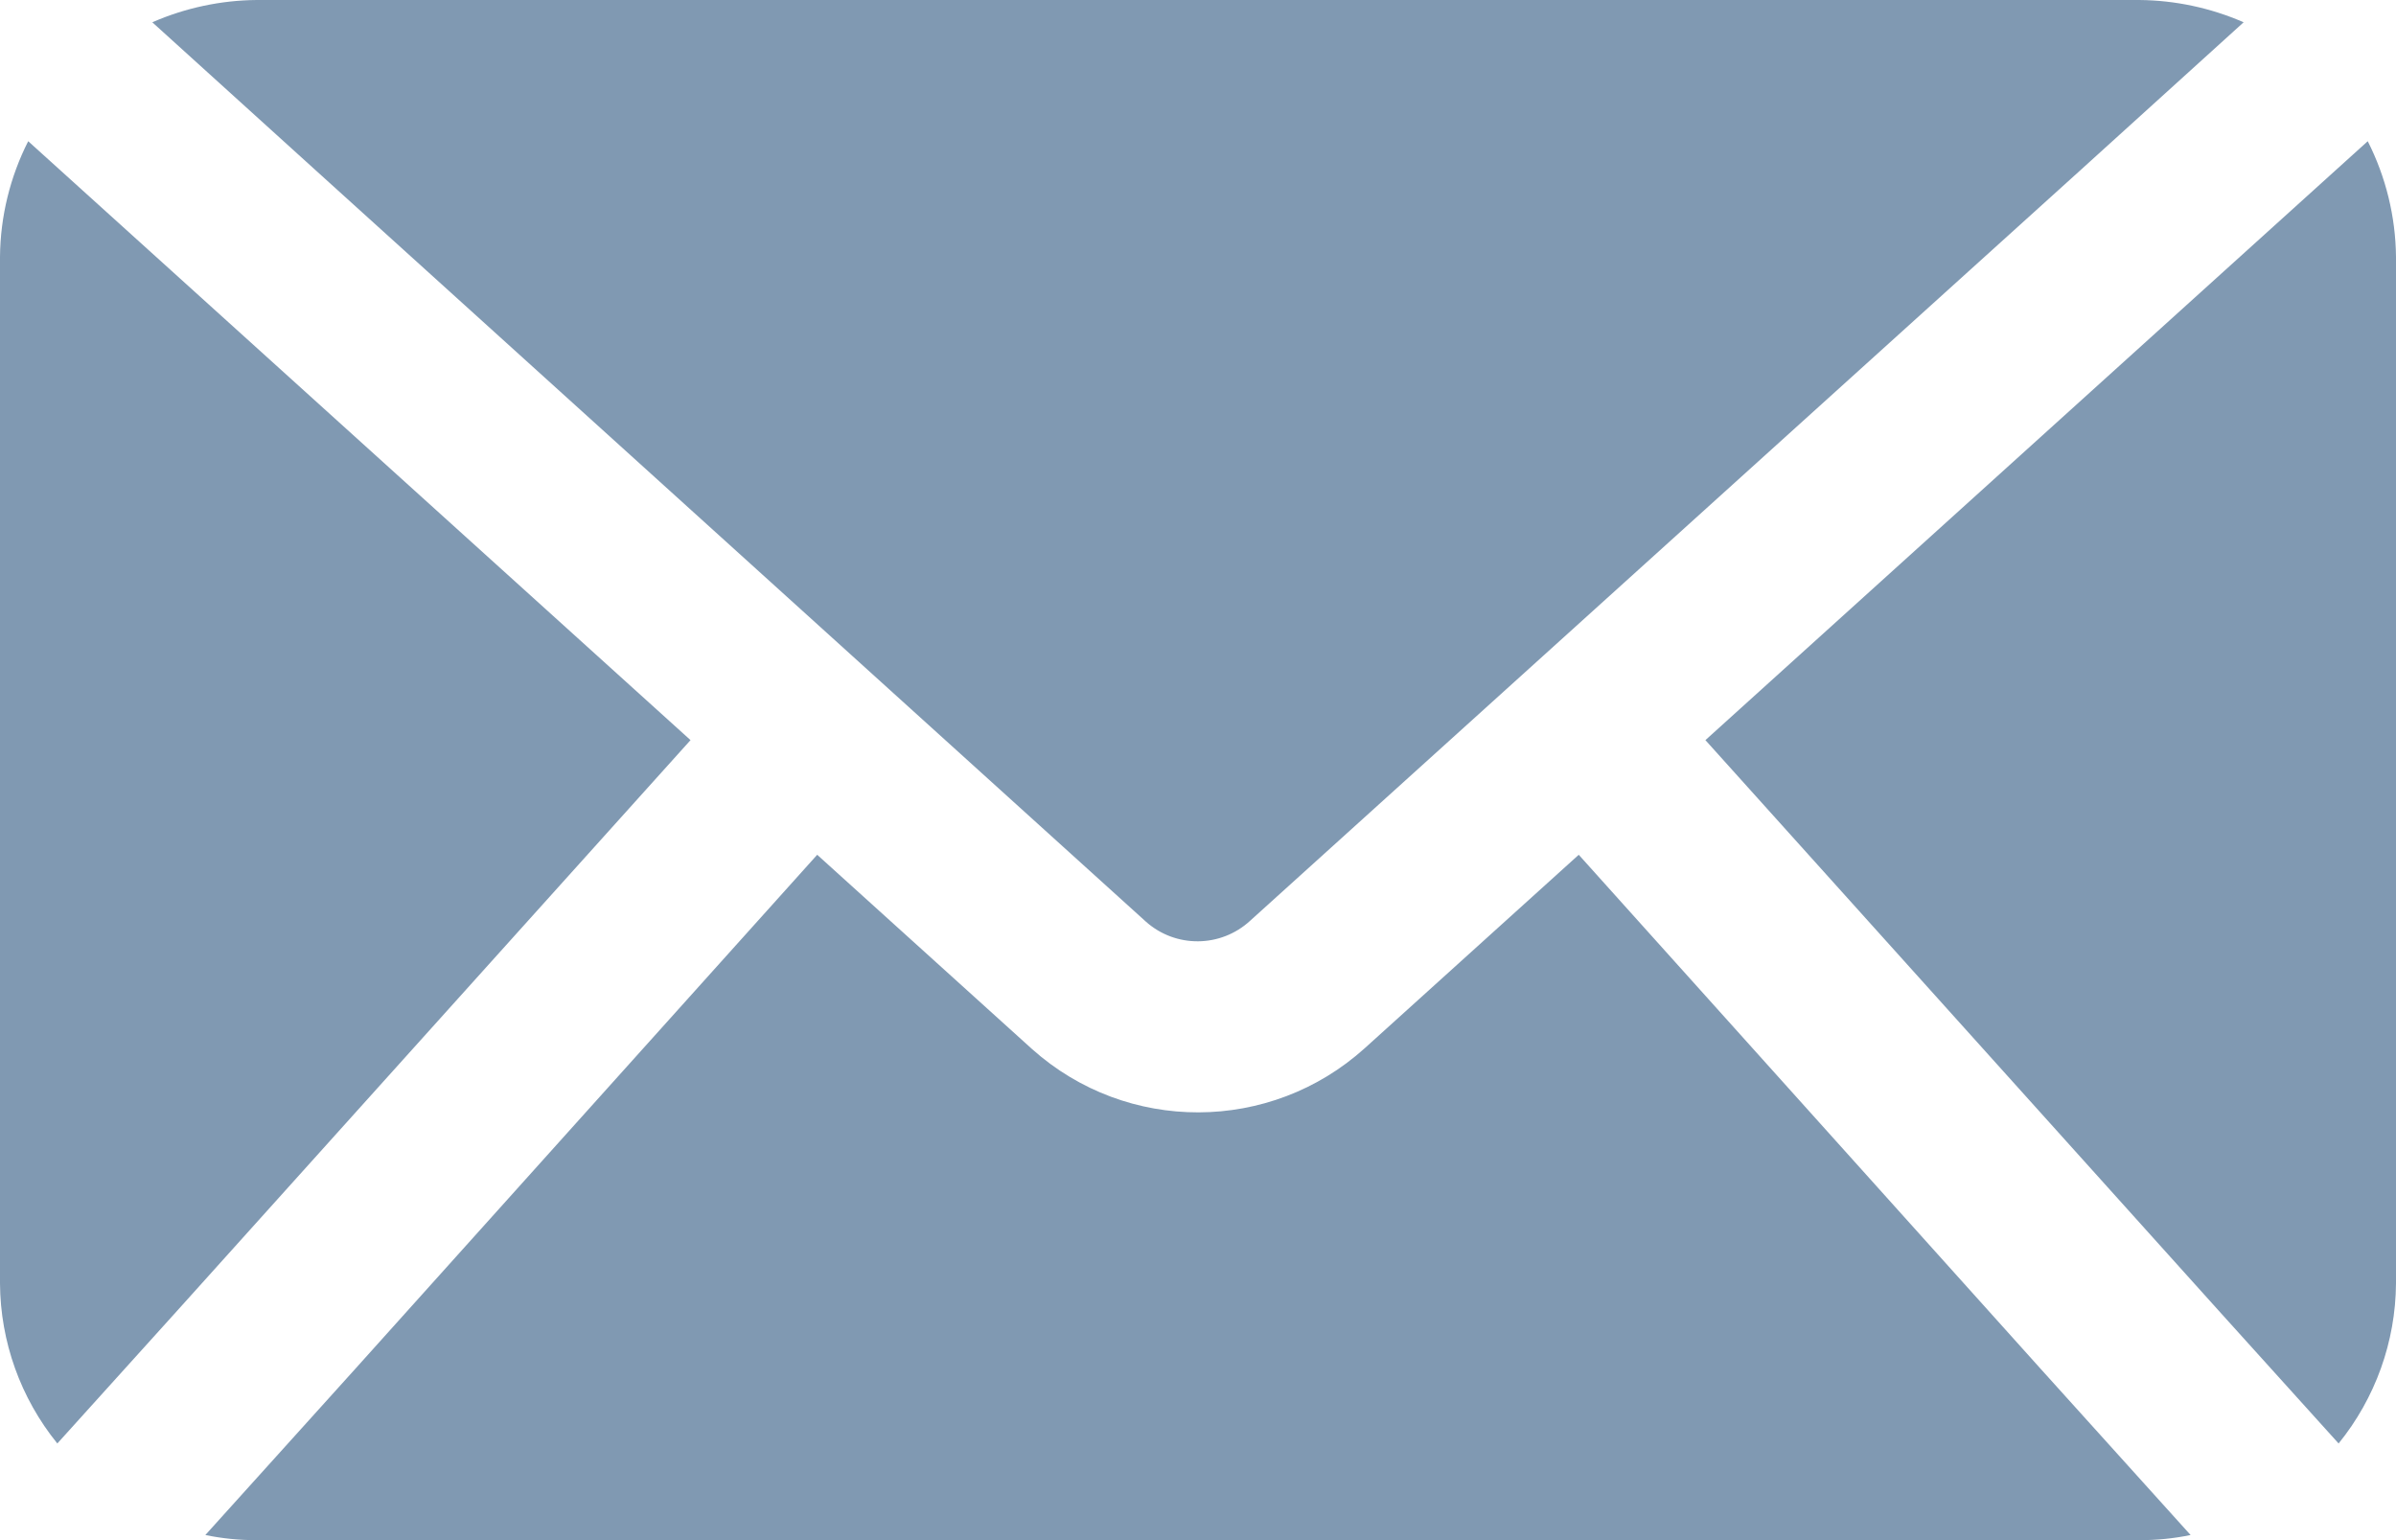
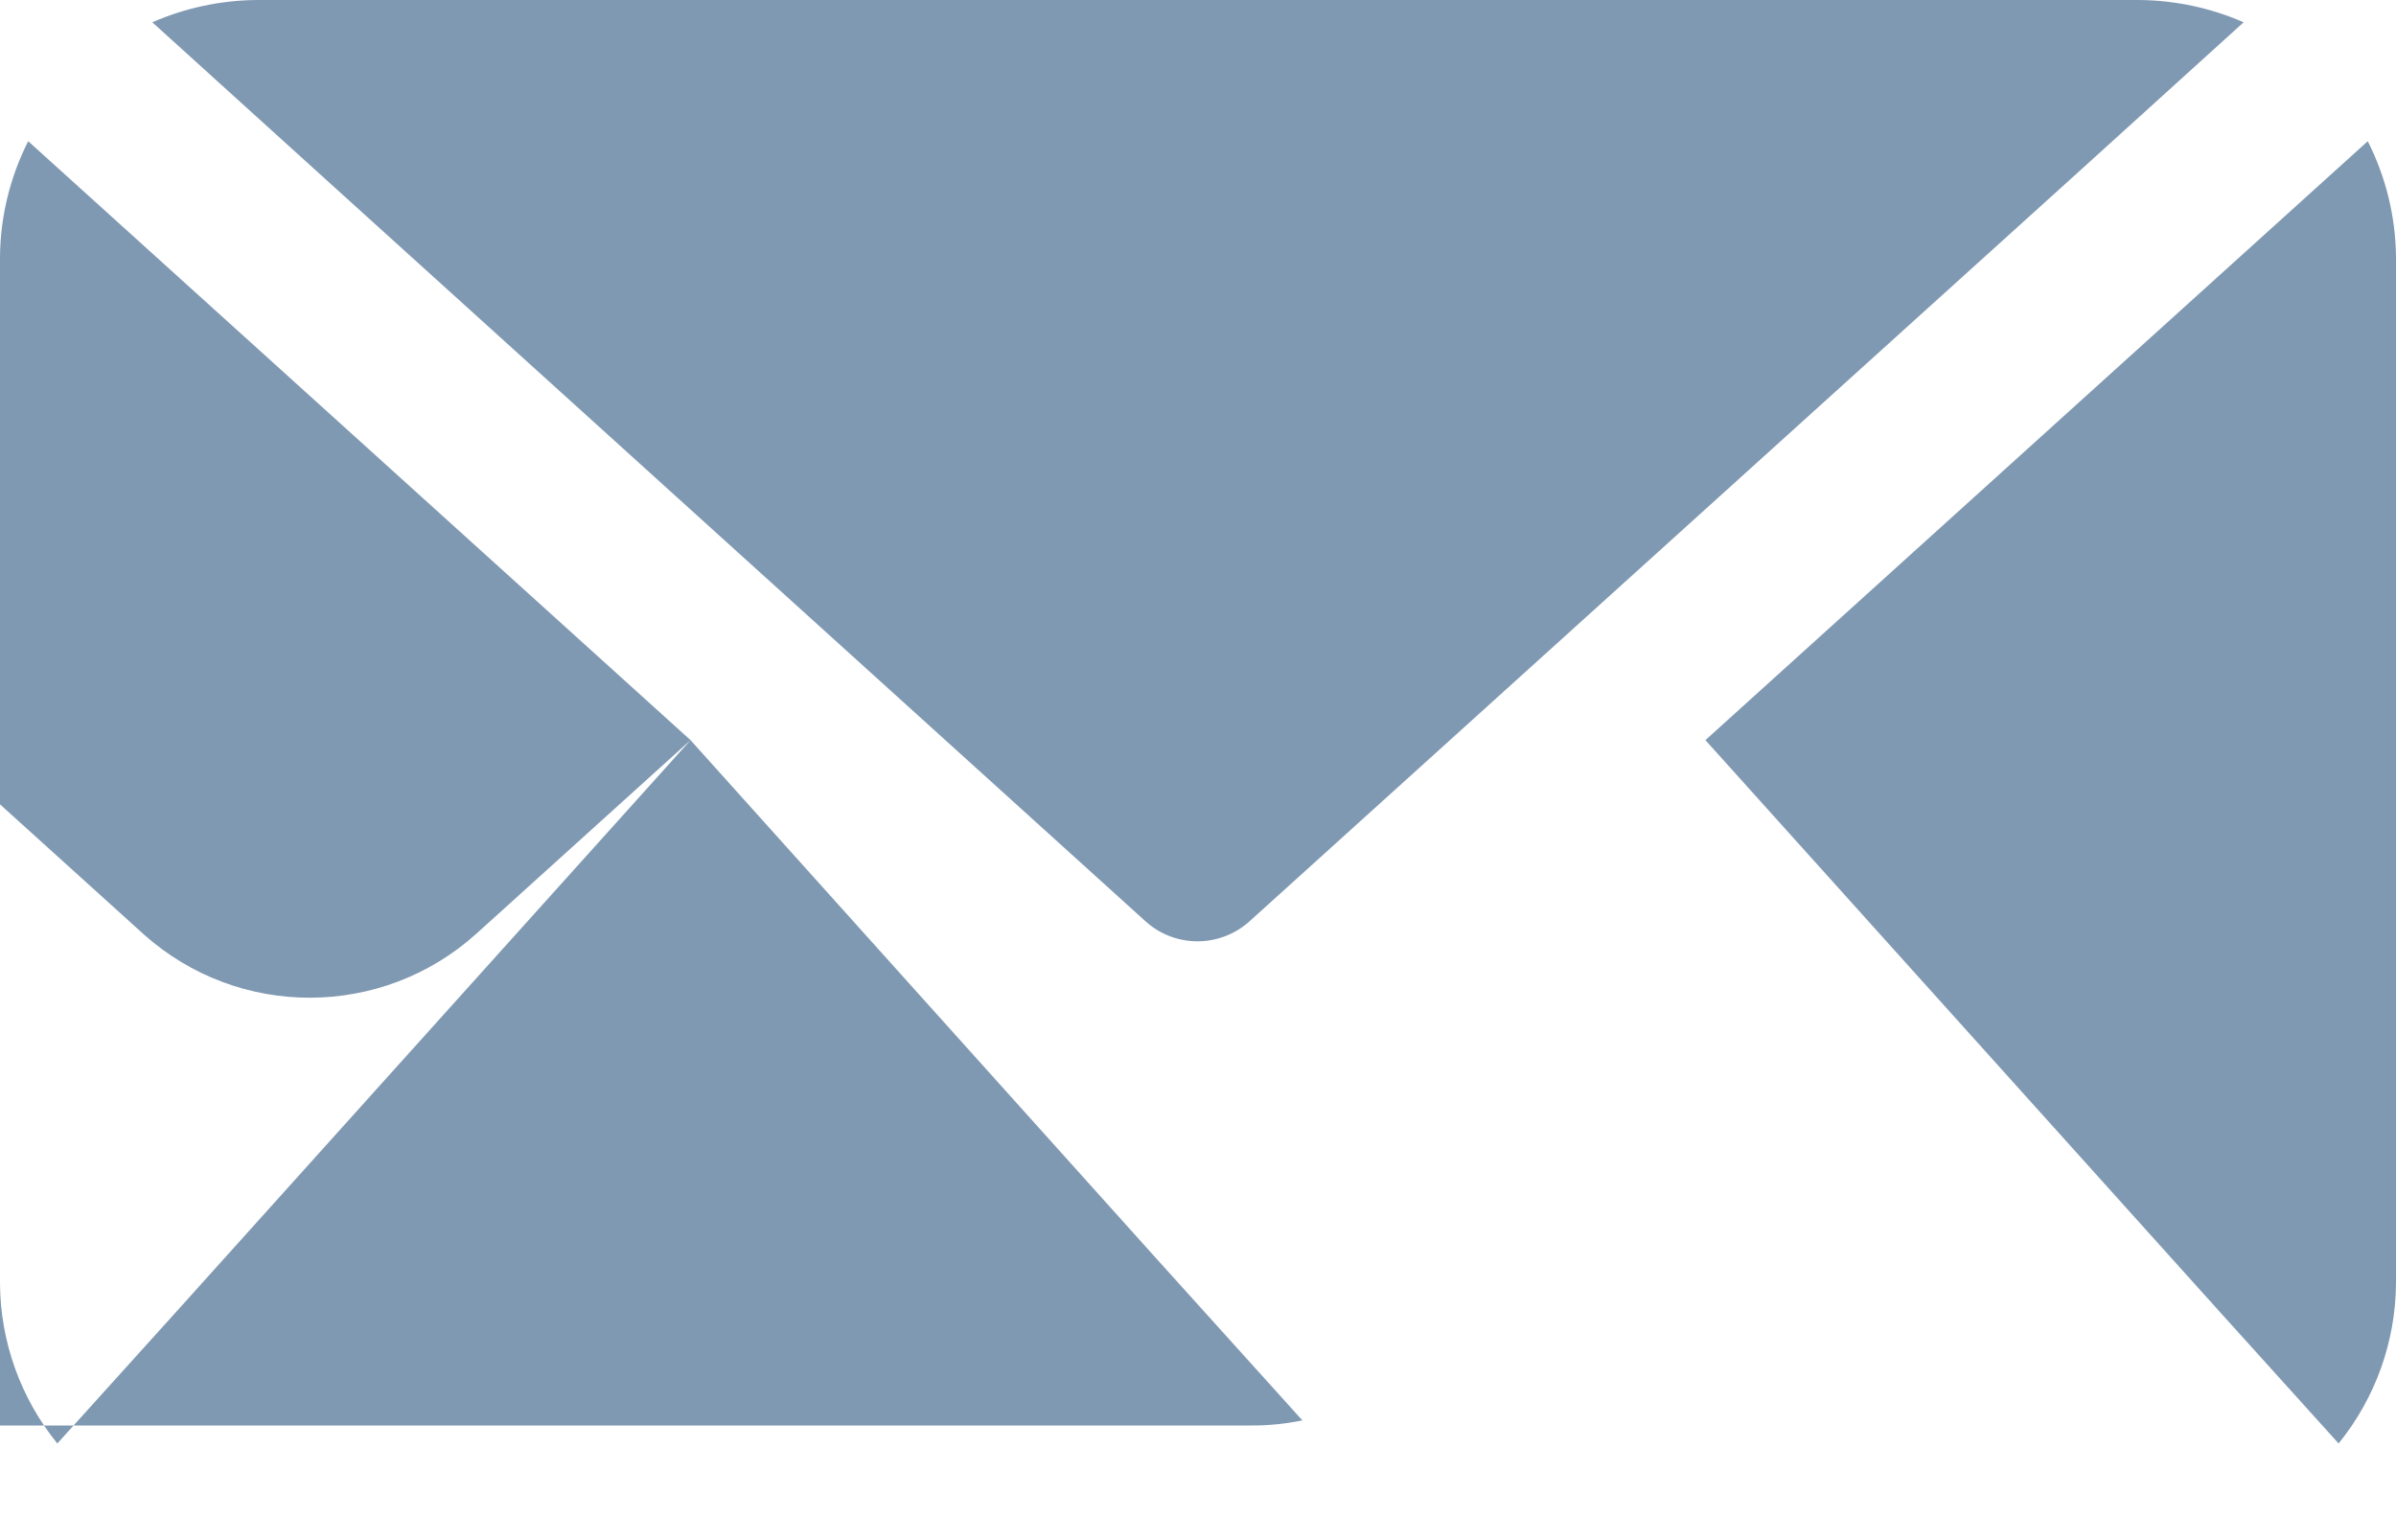
<svg xmlns="http://www.w3.org/2000/svg" id="_レイヤー_2" data-name="レイヤー 2" viewBox="0 0 38.494 24.746">
  <defs>
    <style>
      .cls-1 {
        fill: #8099b2;
        stroke-width: 0px;
      }
    </style>
  </defs>
  <g id="_レイヤー_1-2" data-name="レイヤー 1">
-     <path class="cls-1" d="M11.094,11.892L2.845,21.062l-1.924,2.131c-.59-.729-.915-1.634-.921-2.571V4.125c.006-.645.161-1.28.453-1.856l2.296,2.076,8.345,7.547ZM25.364,13.734l-3.437,3.107c-1.517,1.37-3.823,1.377-5.347.014l-3.451-3.121-7.424,8.263-2.406,2.667c.272.056.548.084.825.082h30.245c.277.002.554-.026.825-.082l-2.406-2.667-7.424-8.263ZM18.408,14.807c.48.429,1.205.422,1.678-.014l13.321-12.043,2.639-2.392c-.529-.231-1.099-.353-1.677-.358H4.124c-.577.005-1.148.127-1.677.358l2.64,2.392,13.321,12.057ZM38.04,2.269l-2.296,2.076-8.345,7.547,8.249,9.17,1.924,2.131c.59-.729.915-1.634.922-2.571V4.125c-.007-.645-.162-1.28-.454-1.856" />
+     <path class="cls-1" d="M11.094,11.892L2.845,21.062l-1.924,2.131c-.59-.729-.915-1.634-.921-2.571V4.125c.006-.645.161-1.28.453-1.856l2.296,2.076,8.345,7.547Zl-3.437,3.107c-1.517,1.37-3.823,1.377-5.347.014l-3.451-3.121-7.424,8.263-2.406,2.667c.272.056.548.084.825.082h30.245c.277.002.554-.026.825-.082l-2.406-2.667-7.424-8.263ZM18.408,14.807c.48.429,1.205.422,1.678-.014l13.321-12.043,2.639-2.392c-.529-.231-1.099-.353-1.677-.358H4.124c-.577.005-1.148.127-1.677.358l2.64,2.392,13.321,12.057ZM38.04,2.269l-2.296,2.076-8.345,7.547,8.249,9.17,1.924,2.131c.59-.729.915-1.634.922-2.571V4.125c-.007-.645-.162-1.28-.454-1.856" />
  </g>
</svg>